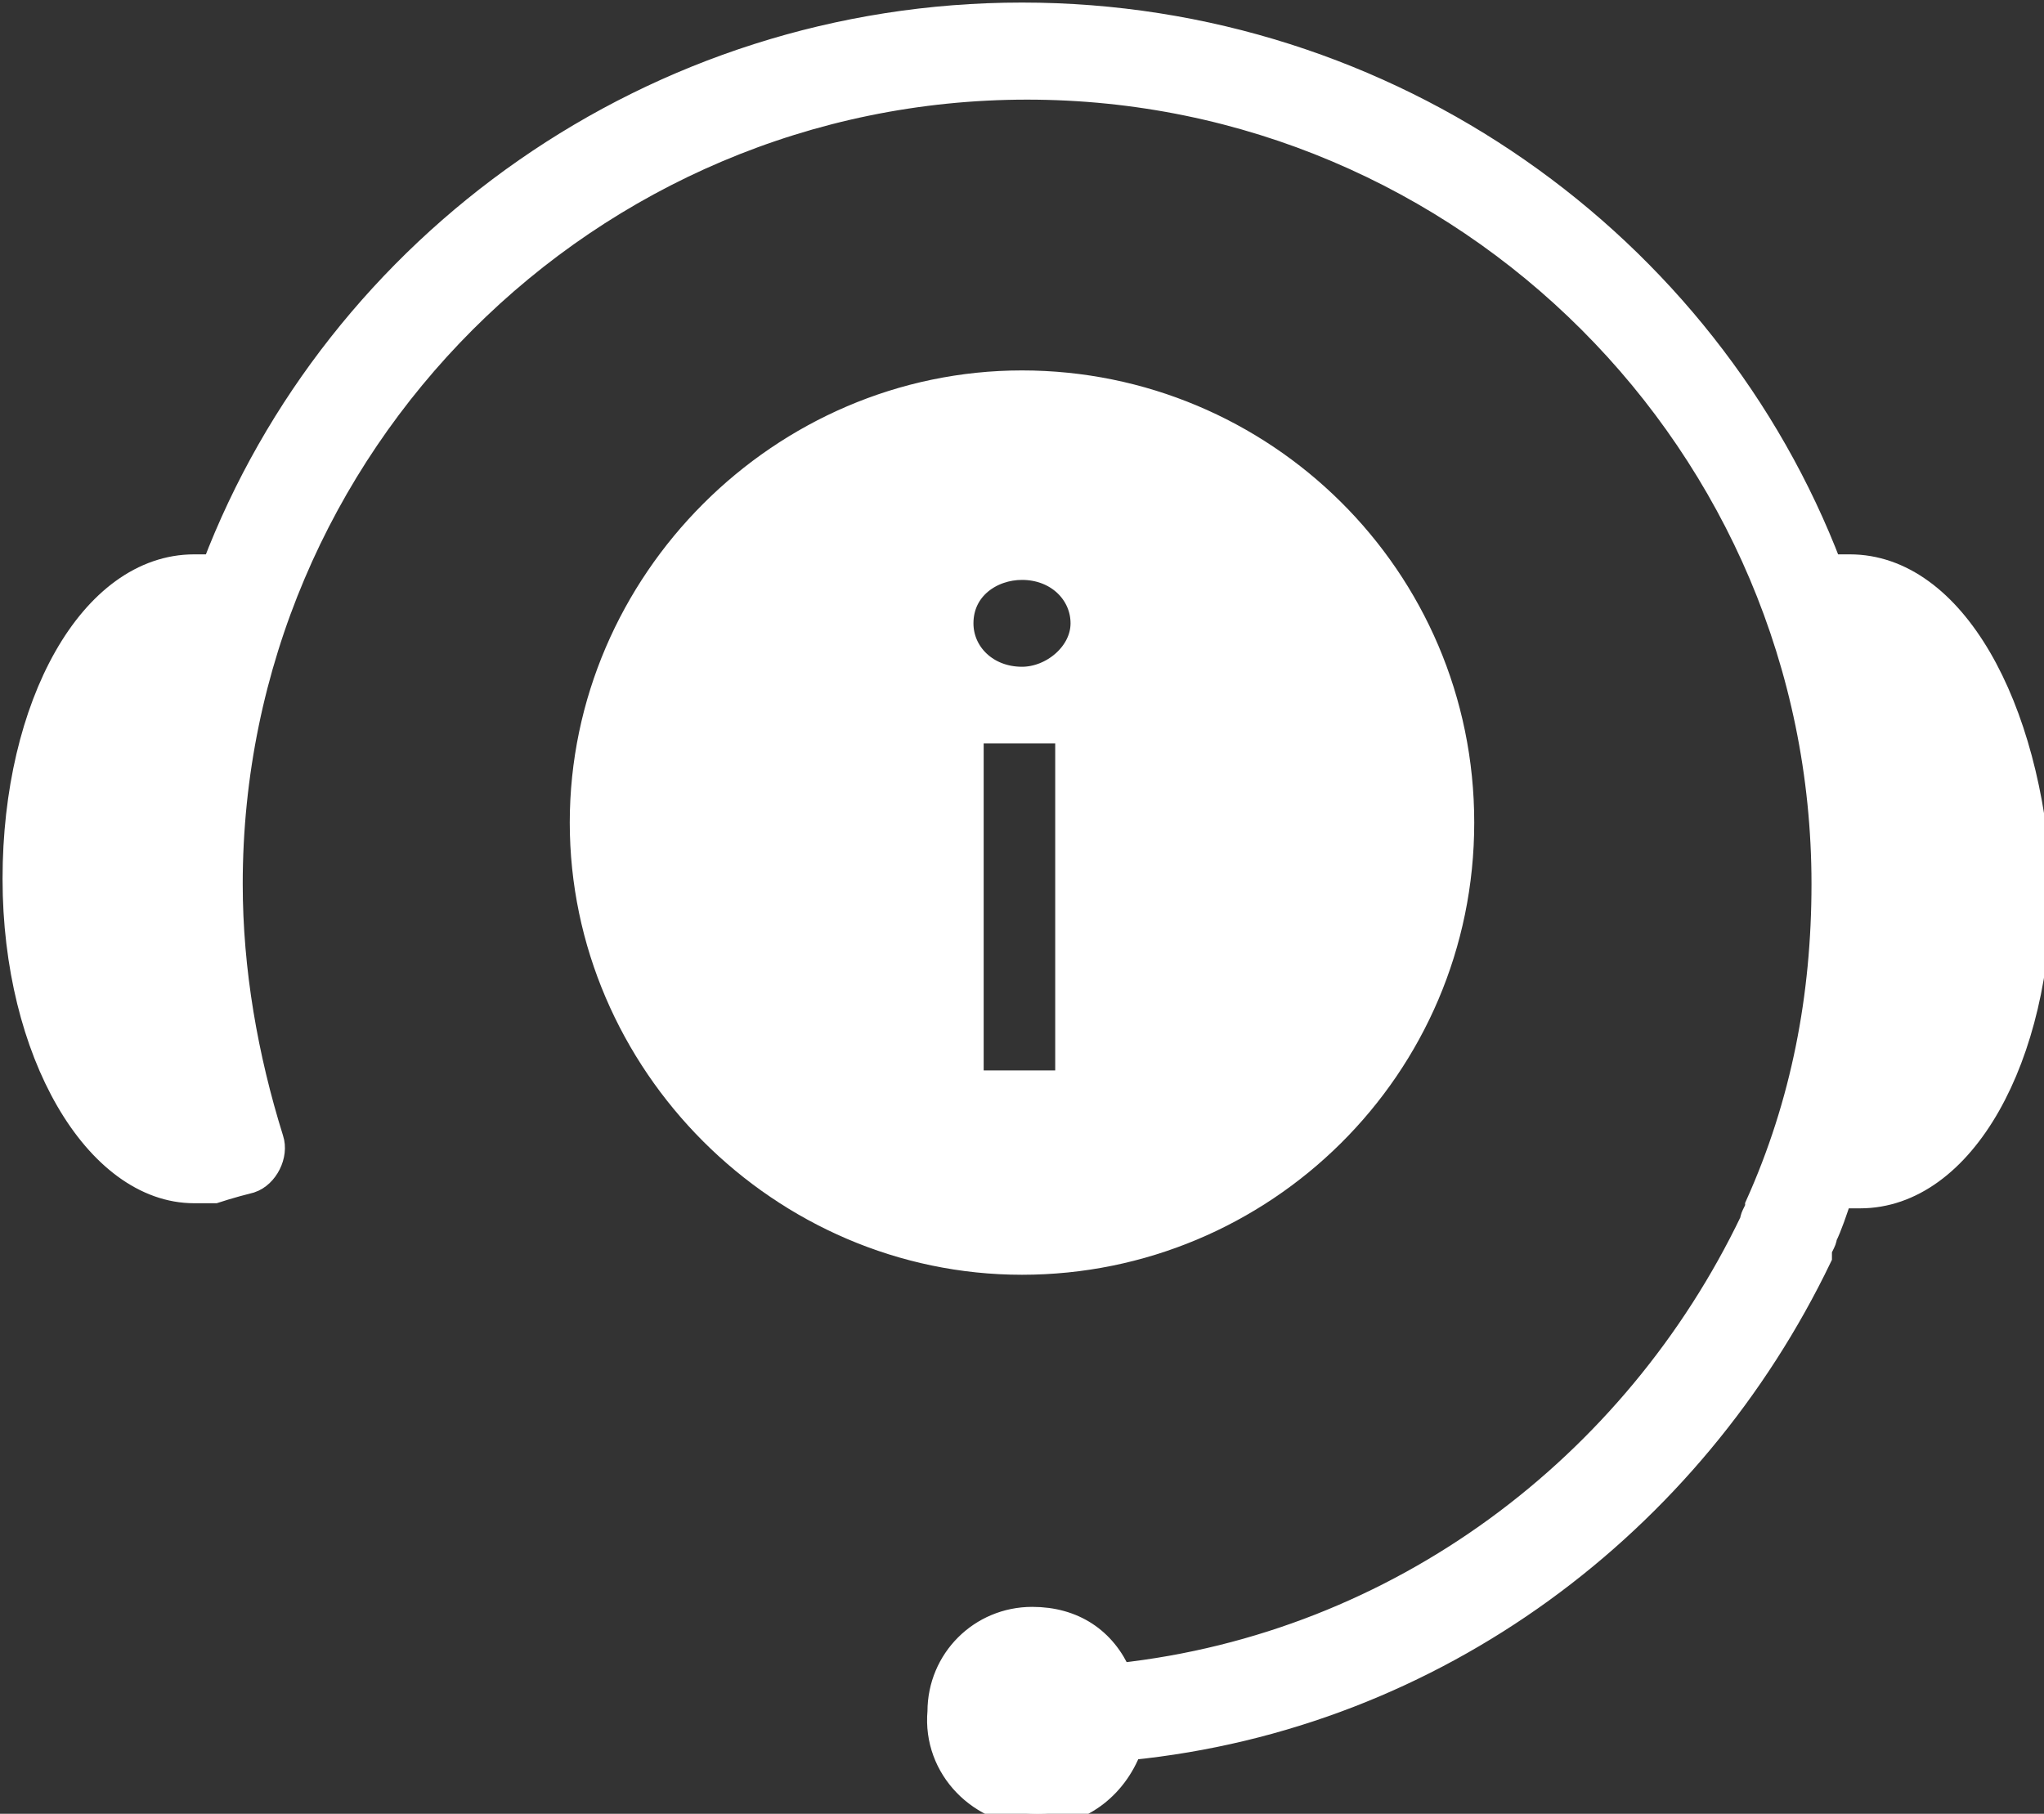
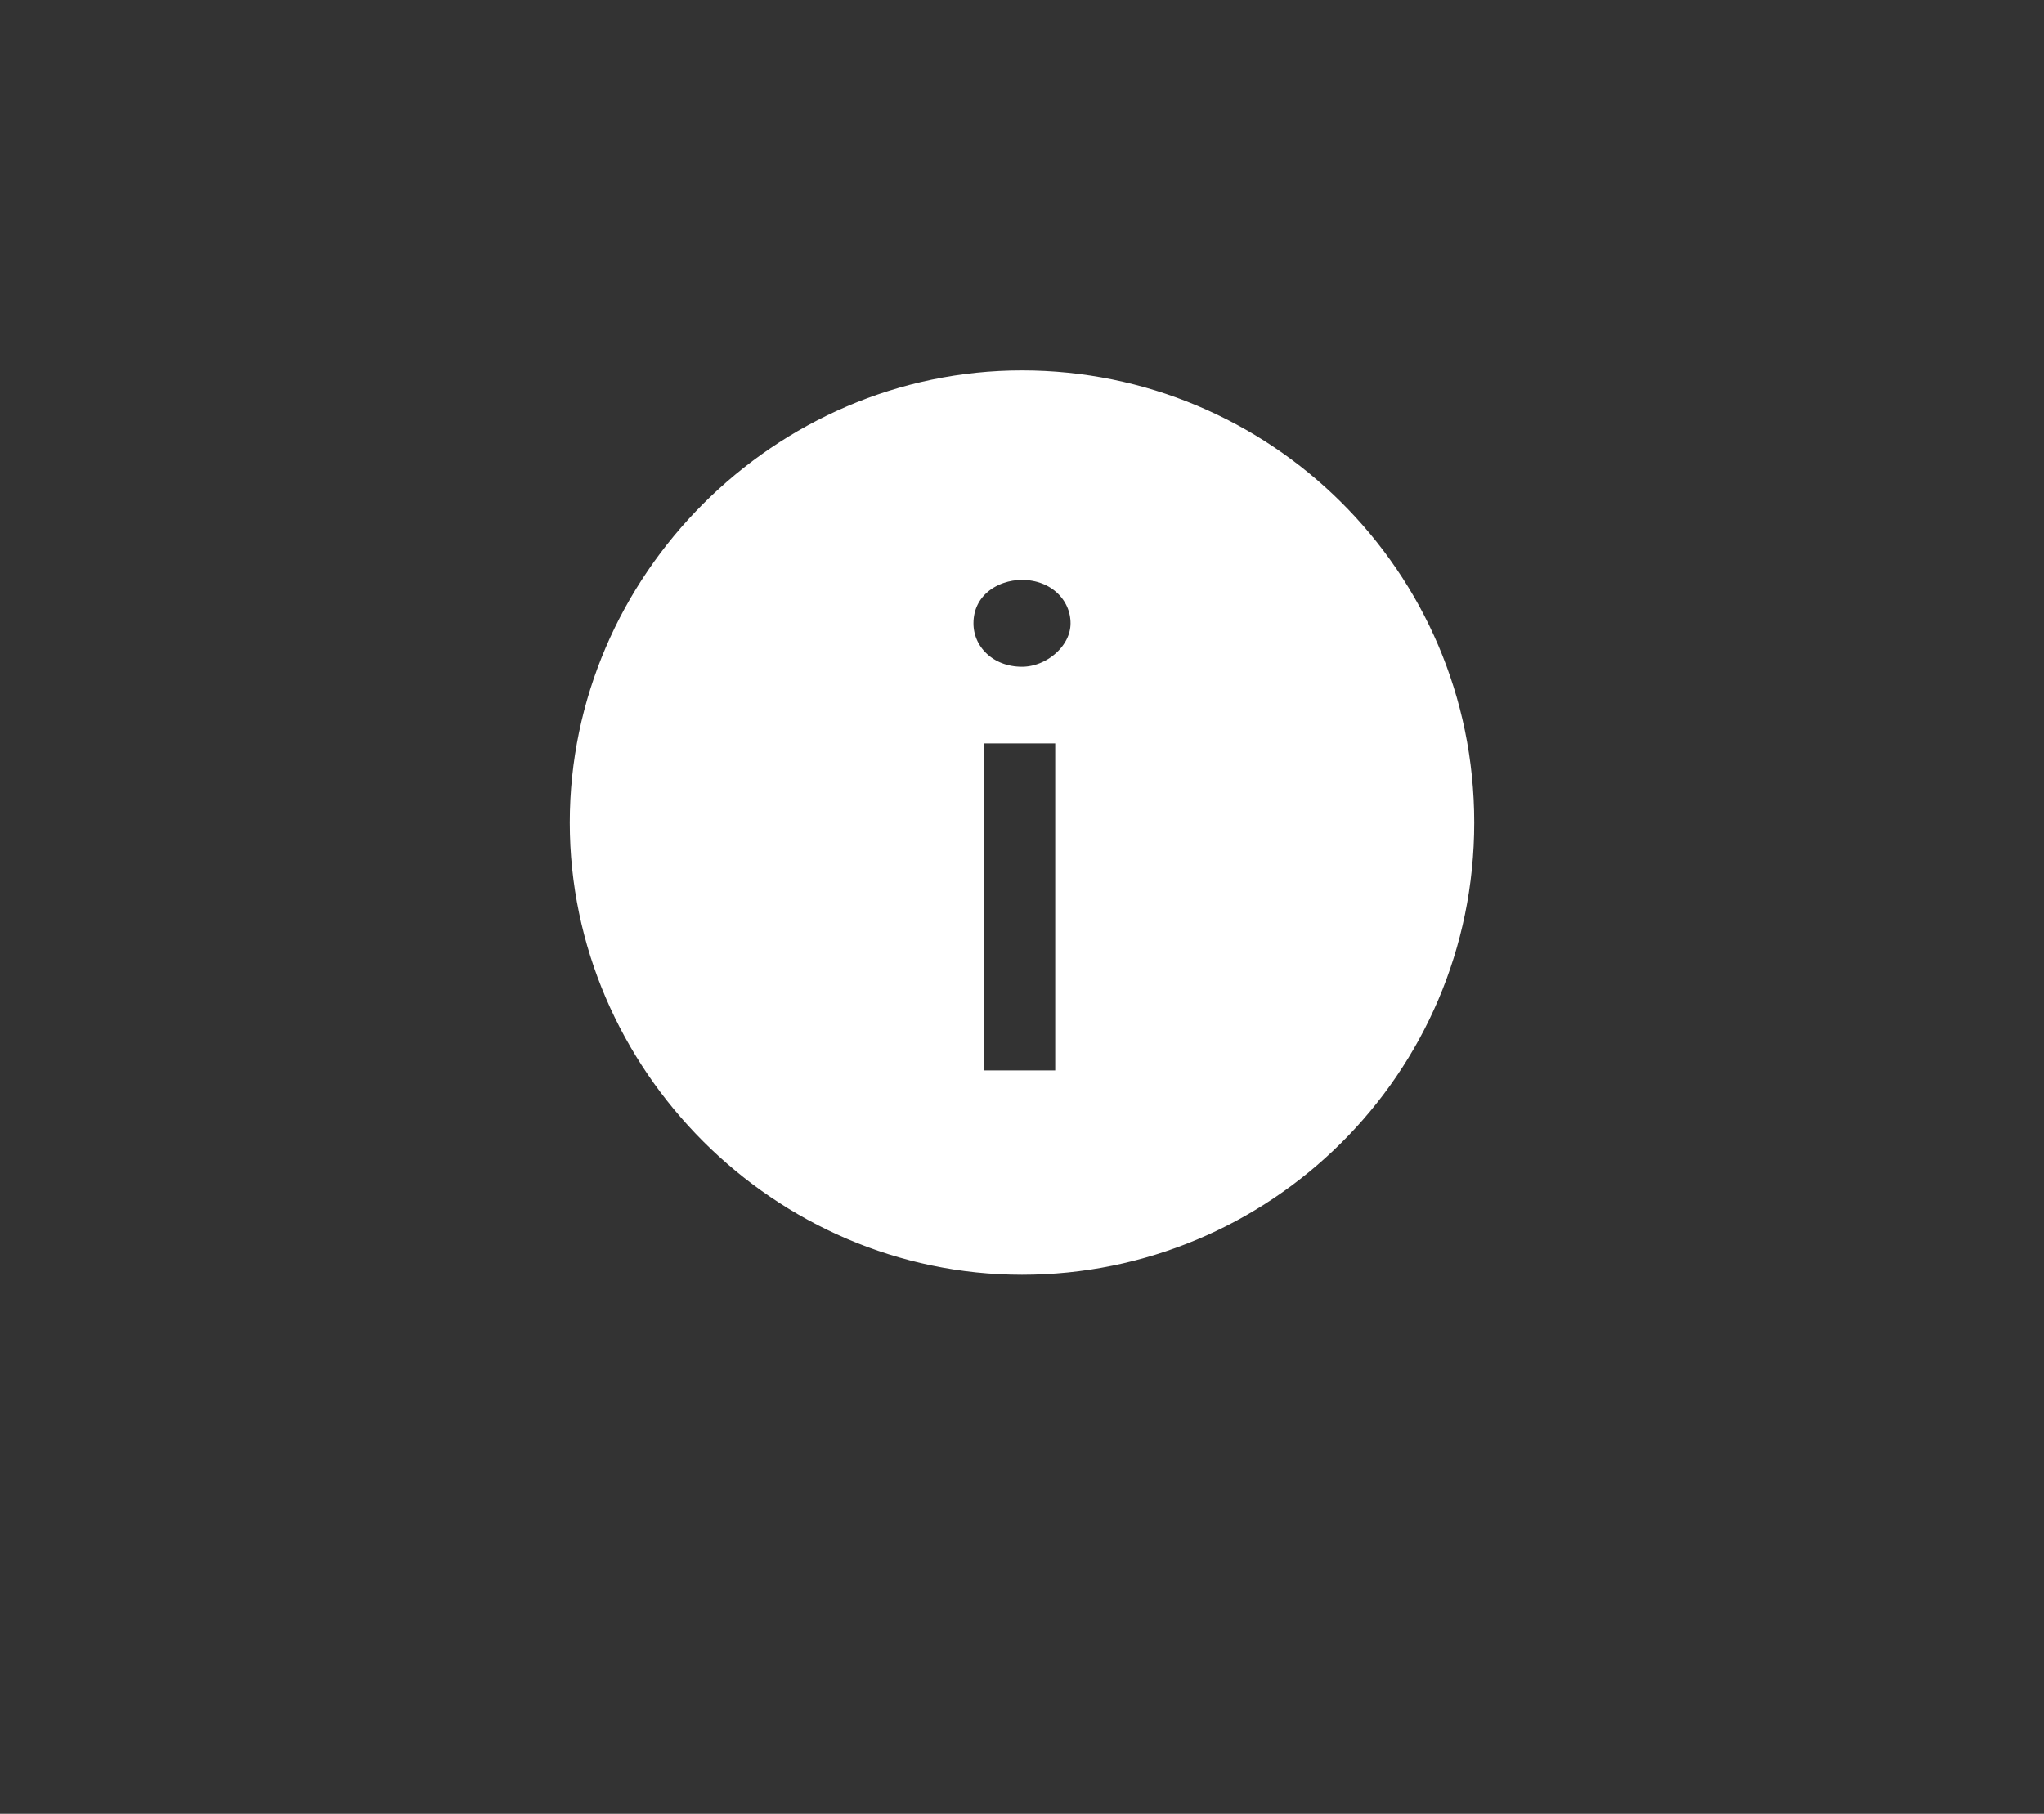
<svg xmlns="http://www.w3.org/2000/svg" version="1.1" id="Layer_1" x="0px" y="0px" width="40px" height="35.5px" viewBox="0 0 40 35.5" style="enable-background:new 0 0 40 35.5;" xml:space="preserve">
  <rect x="0" y="0" width="40" height="35.5" fill="#333333" stroke="none" />
  <style type="text/css">
	.st0{fill:#FFFFFF;stroke:#FFFFFF;stroke-width:0.5;stroke-miterlimit:10;}
</style>
  <g>
    <path class="st0" d="M28.6,16.1c0,4.8-3.9,8.6-8.6,8.6s-8.6-3.9-8.6-8.6s3.9-8.6,8.6-8.6S28.6,11.3,28.6,16.1z M18.8,12.2   c0,0.6,0.5,1.1,1.2,1.1c0.6,0,1.2-0.5,1.2-1.1c0-0.6-0.5-1.1-1.2-1.1C19.4,11.1,18.8,11.5,18.8,12.2z M20.9,21.2v-6.9H19v6.9H20.9z   " />
    <g>
-       <path class="st0" d="M36.2,11.1C36.2,11.1,36.2,11.1,36.2,11.1c-0.1,0-0.3,0-0.4,0C33.4,4.8,27.2,0.3,20,0.3S6.6,4.8,4.2,11.1    c-0.1,0-0.3,0-0.4,0c0,0,0,0,0,0c-2,0-3.5,2.7-3.5,6.1c0,3.4,1.6,6.1,3.5,6.1c0,0,0,0,0,0c0.1,0,0.3,0,0.4,0c0,0,0.3-0.1,0.7-0.2    c0.3-0.1,0.5-0.5,0.4-0.8c-0.5-1.6-0.8-3.3-0.8-5c0-8.6,7-15.6,15.6-15.6c8.6,0,15.6,7,15.6,15.6c0,2.2-0.4,4.3-1.3,6.3    c0,0,0,0,0,0c0,0.1-0.1,0.2-0.1,0.3c-2.3,4.8-6.9,8.3-12.4,8.9c-0.3-0.7-0.9-1.1-1.7-1.1c-1,0-1.8,0.8-1.8,1.8    c-0.1,1.1,0.8,2,1.9,2c0.8,0,1.5-0.5,1.8-1.3c6-0.6,11-4.4,13.5-9.6l0,0c0,0,0-0.1,0-0.1c0-0.1,0.1-0.2,0.1-0.3c0,0,0,0,0,0    c0.1-0.2,0.2-0.5,0.3-0.8c0.1,0,0.3,0,0.4,0c0,0,0,0,0,0c2,0,3.5-2.7,3.5-6.1C39.7,13.8,38.2,11.1,36.2,11.1z" />
-     </g>
+       </g>
  </g>
</svg>